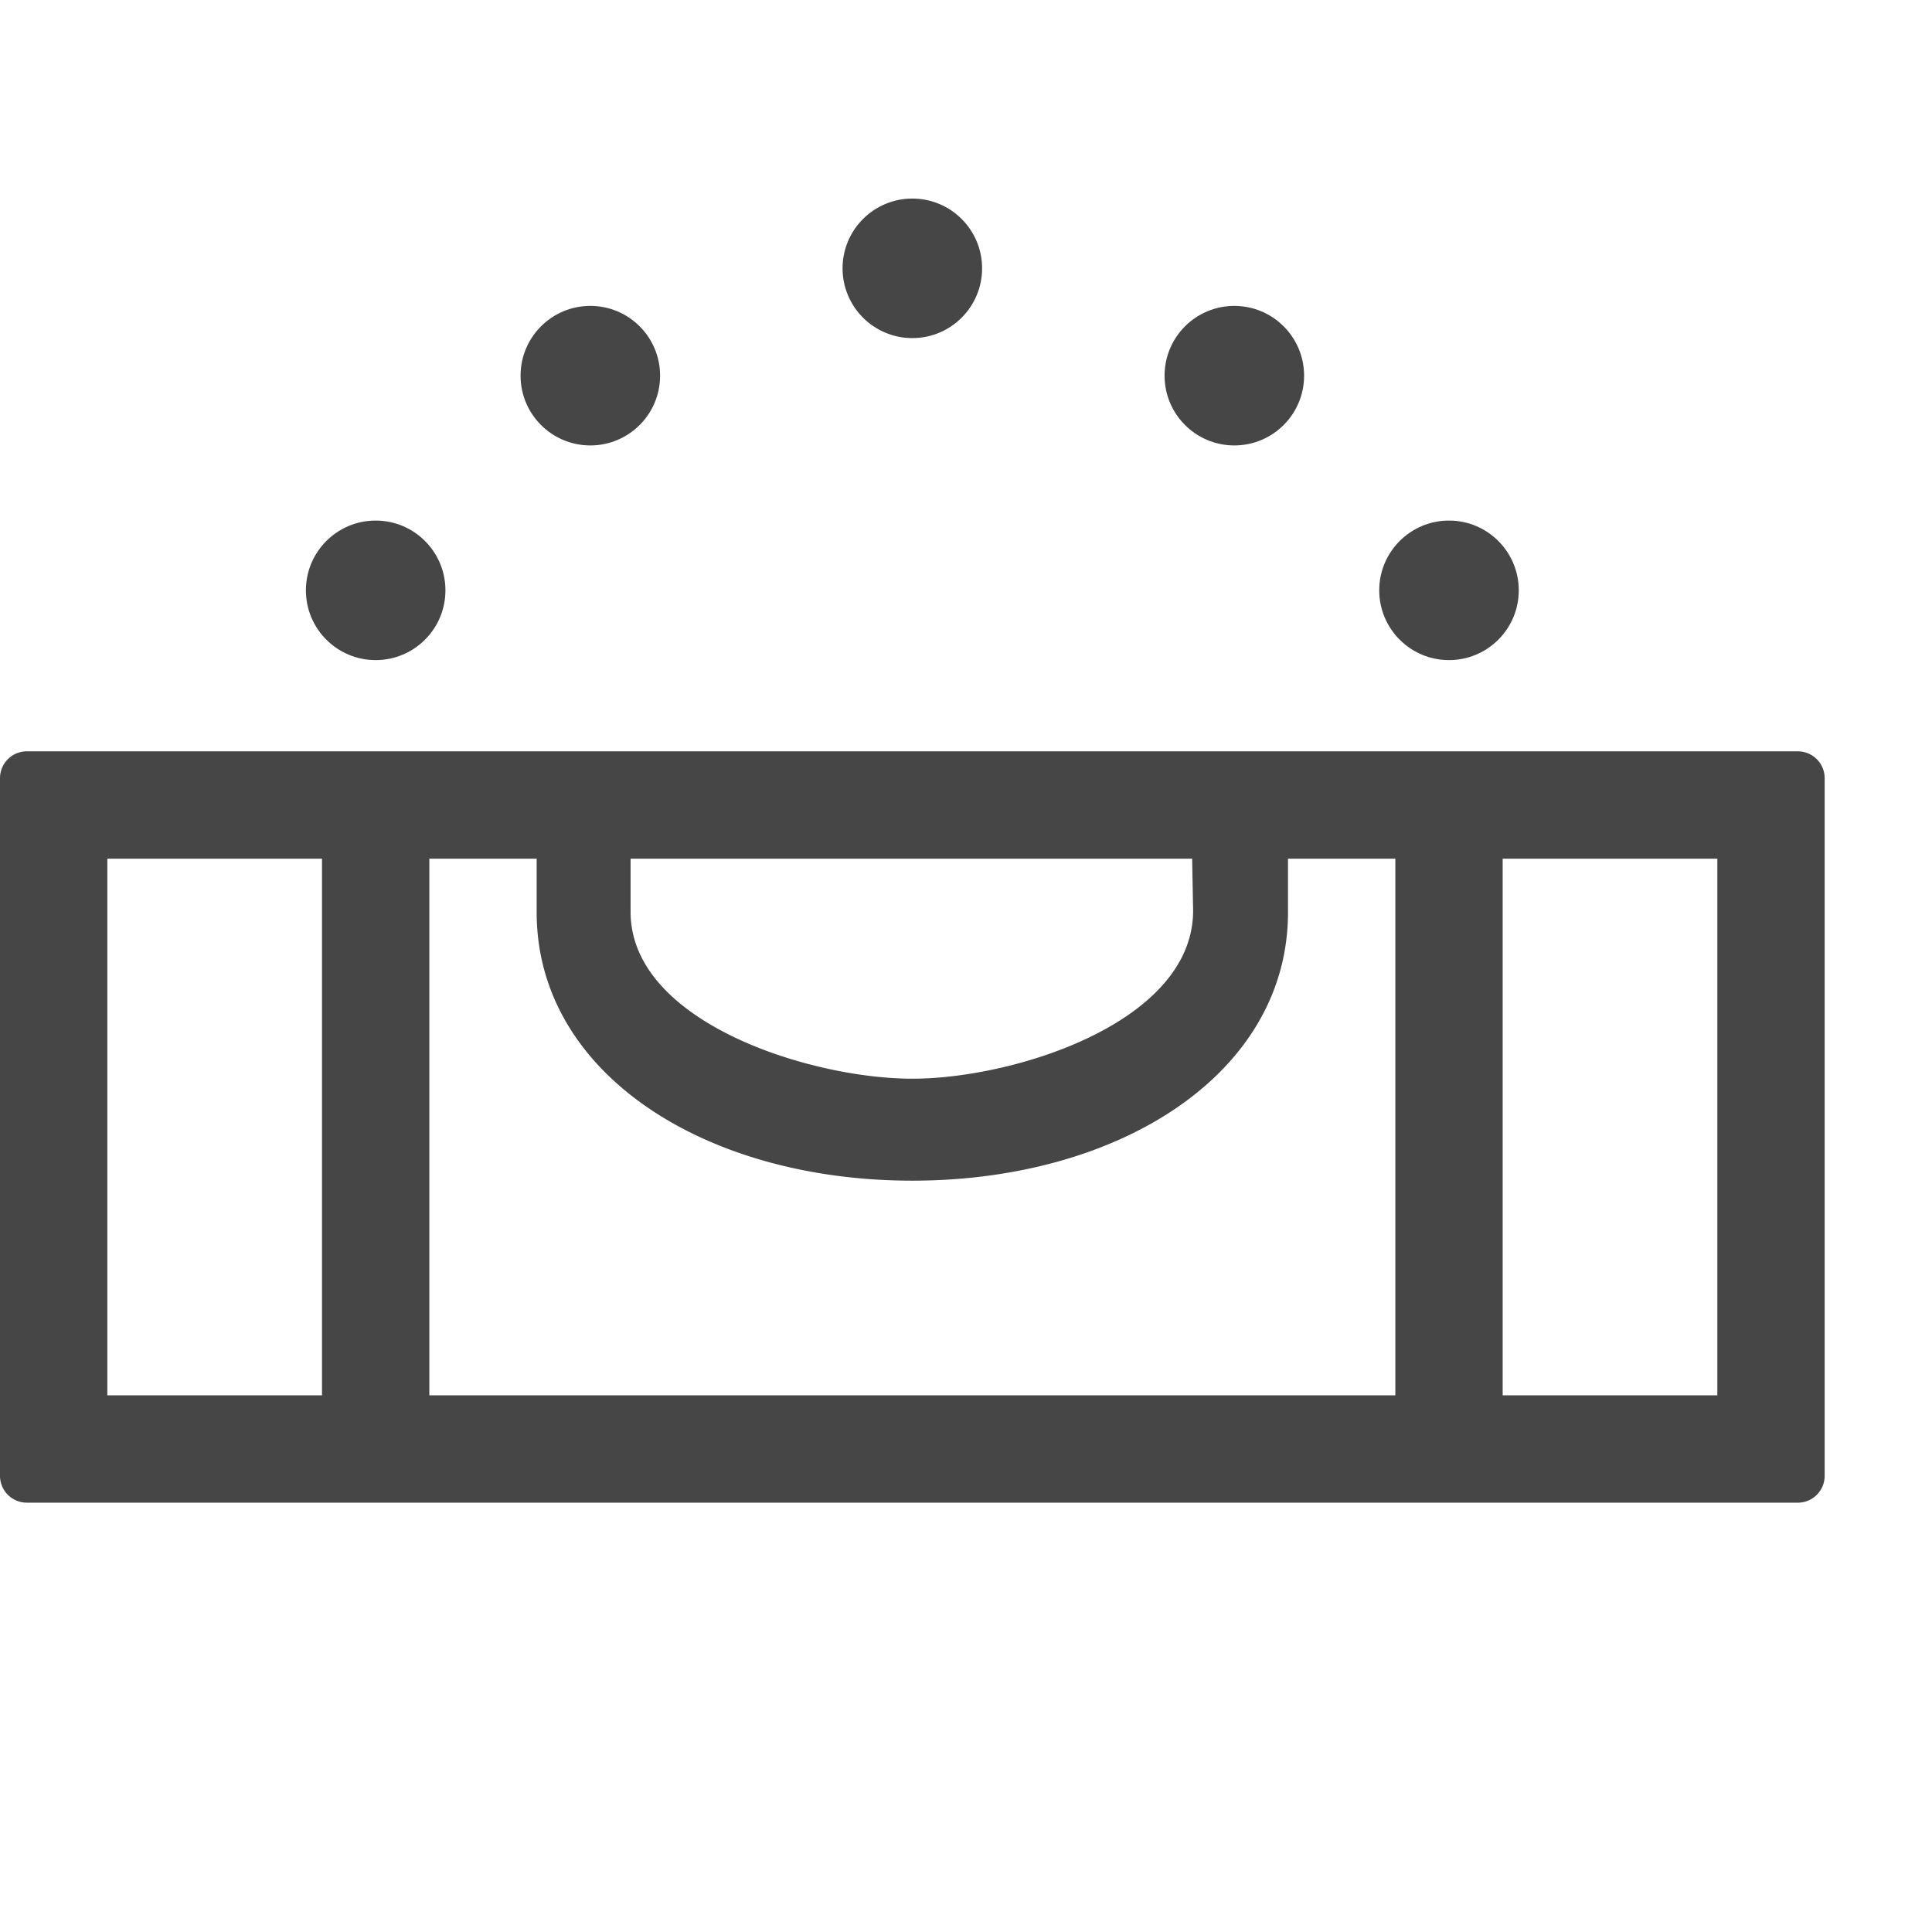
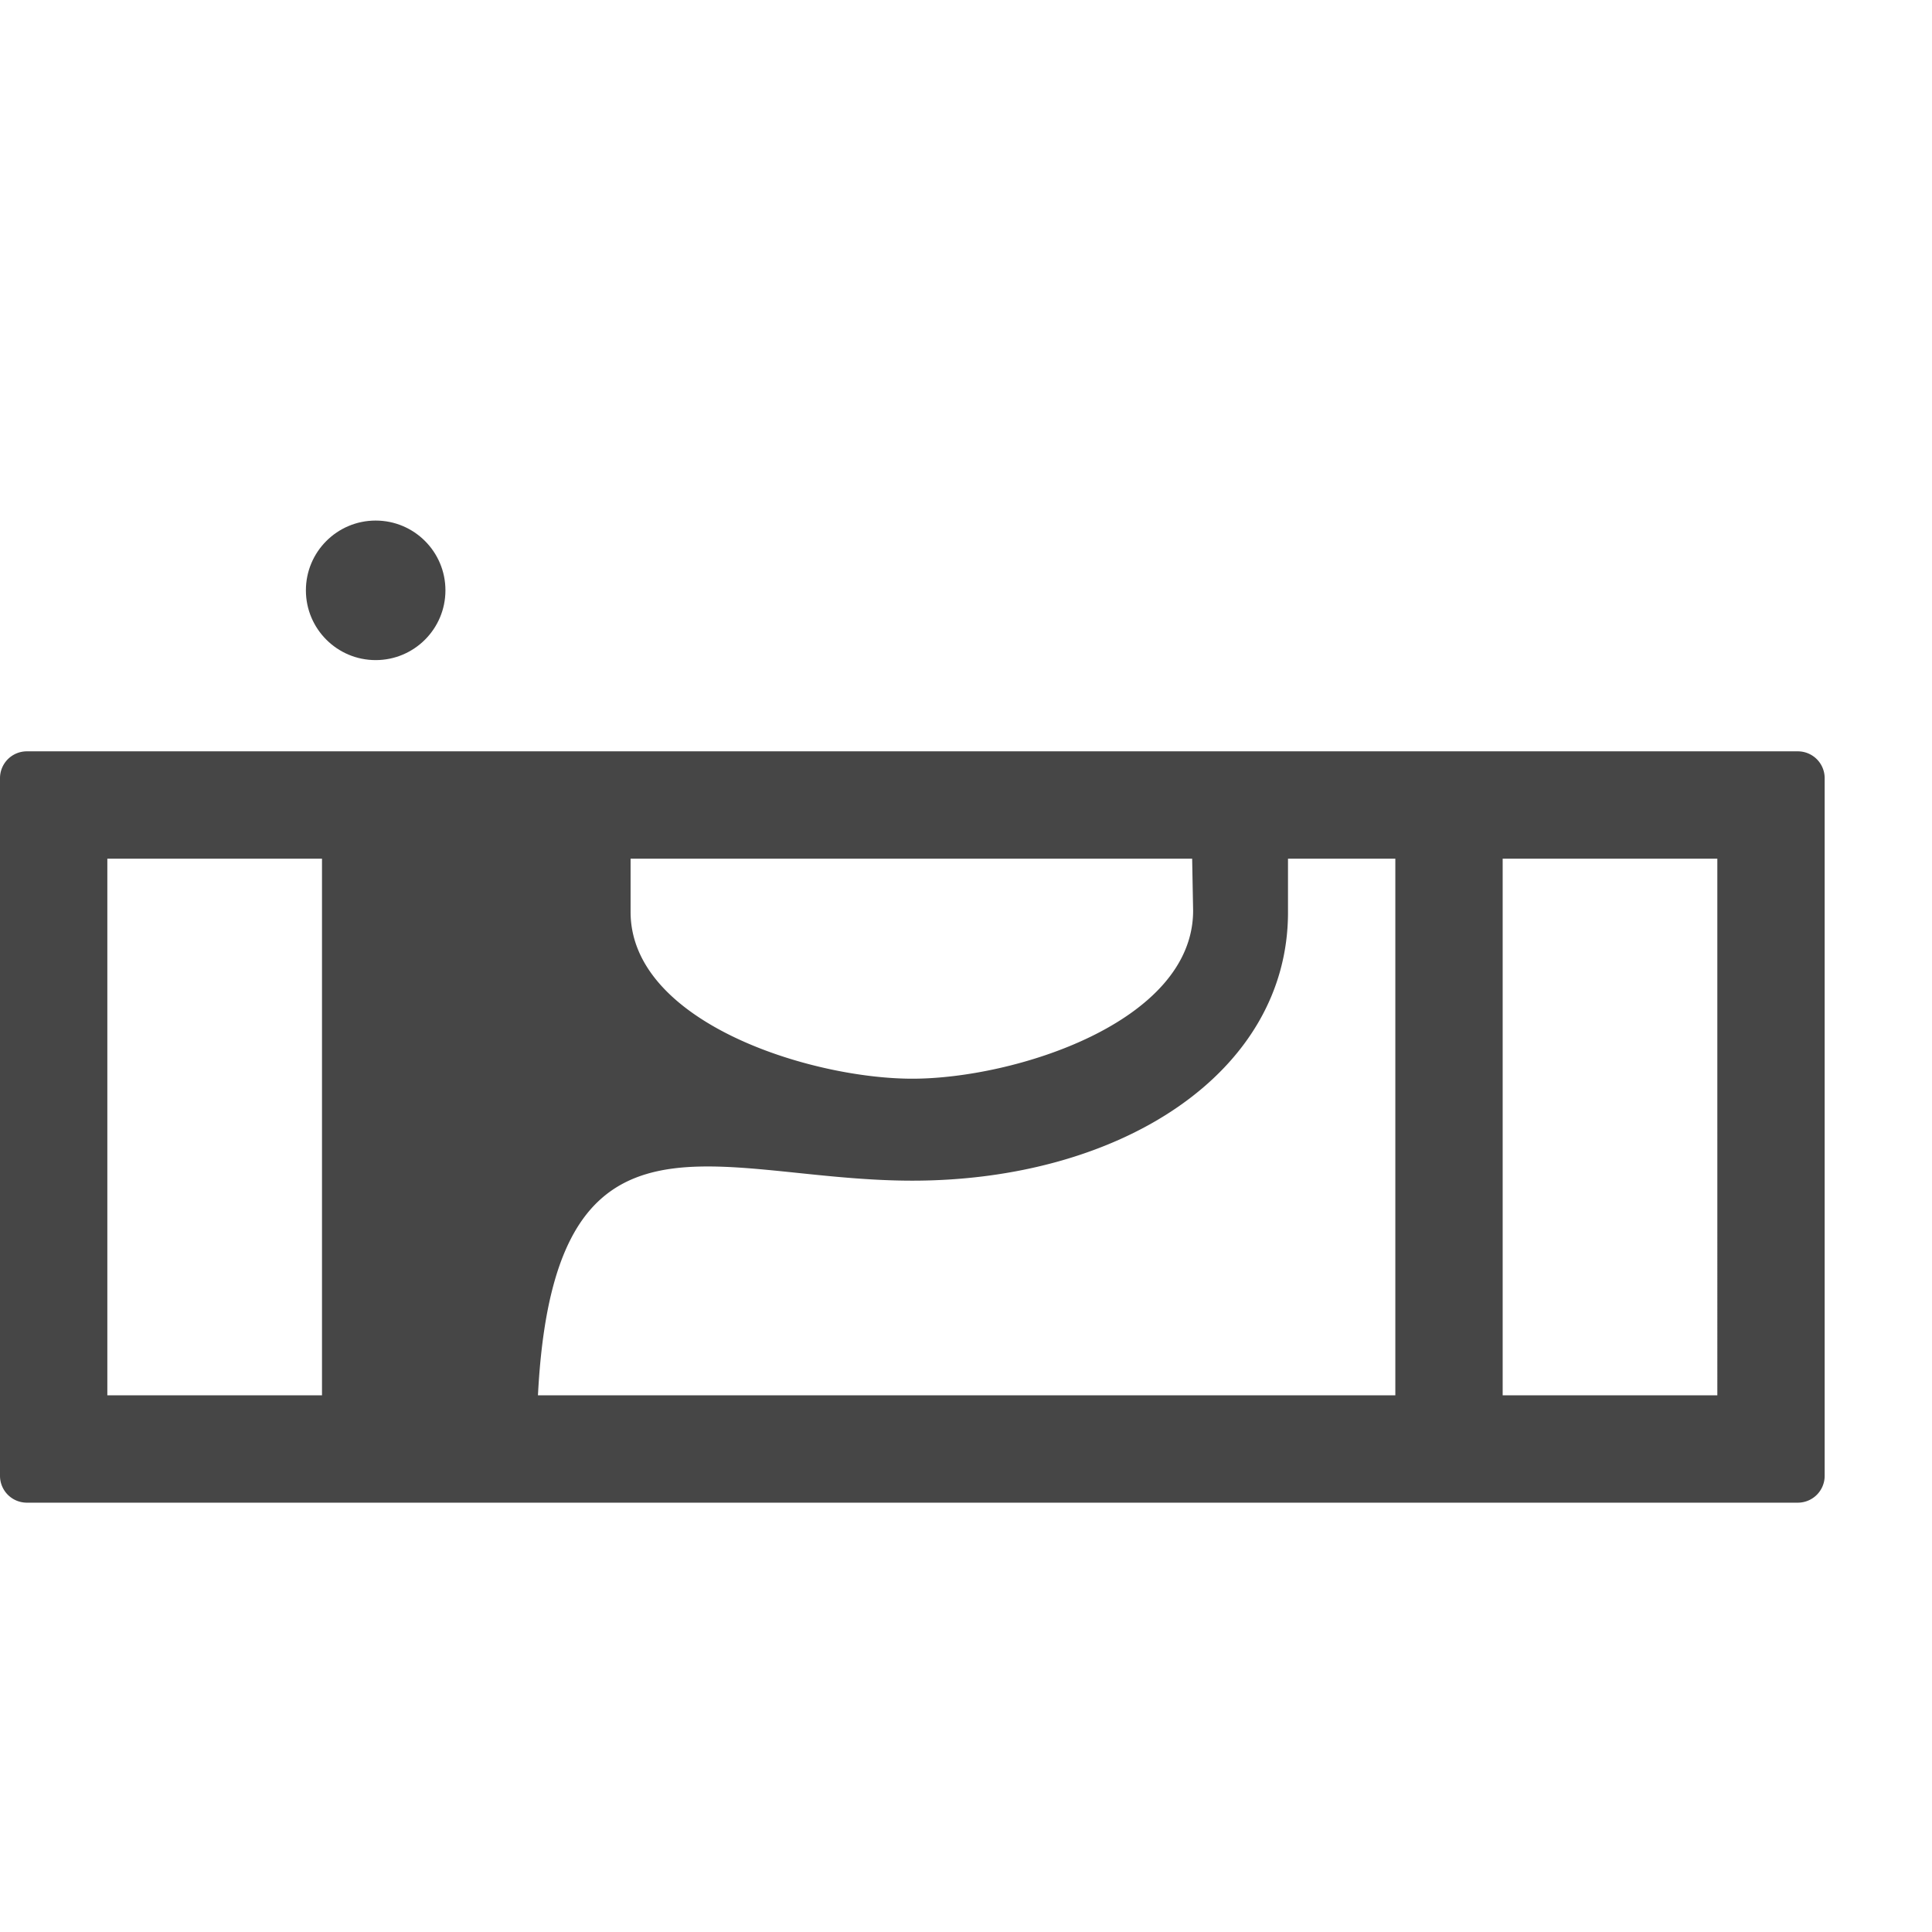
<svg xmlns="http://www.w3.org/2000/svg" height="18" viewBox="0 0 18 18" width="18">
  <defs>
    <style>
      .fill {
        fill: #464646;
      }
    </style>
  </defs>
  <title>S StraightenOutline 18 N</title>
-   <rect id="Canvas" fill="#ff13dc" opacity="0" width="18" height="18" />
-   <path class="fill" d="M16.75,7H.25A.25.25,0,0,0,0,7.25v6.5A.25.25,0,0,0,.25,14h16.5a.25.25,0,0,0,.25-.25V7.25A.25.25,0,0,0,16.75,7ZM11.107,8l.009.484c0,1.041-1.666,1.566-2.616,1.566S5.875,9.525,5.875,8.496V8ZM3,13H1V8H3Zm10,0H4V8H5v.5C5,10,6.567,11,8.5,11S12,10,12,8.5V8h1Zm3,0H14V8h2Z" />
+   <path class="fill" d="M16.75,7H.25A.25.25,0,0,0,0,7.25v6.5A.25.25,0,0,0,.25,14h16.5a.25.25,0,0,0,.25-.25V7.25A.25.25,0,0,0,16.75,7ZM11.107,8l.009.484c0,1.041-1.666,1.566-2.616,1.566S5.875,9.525,5.875,8.496V8ZM3,13H1V8H3Zm10,0H4H5v.5C5,10,6.567,11,8.5,11S12,10,12,8.5V8h1Zm3,0H14V8h2Z" />
  <circle class="fill" cx="3.5" cy="5.5" r="0.65" />
-   <circle class="fill" cx="13.5" cy="5.5" r="0.65" />
-   <circle class="fill" cx="8.5" cy="2.5" r="0.65" />
-   <circle class="fill" cx="5.5" cy="3.5" r="0.65" />
-   <circle class="fill" cx="11.5" cy="3.5" r="0.65" />
</svg>